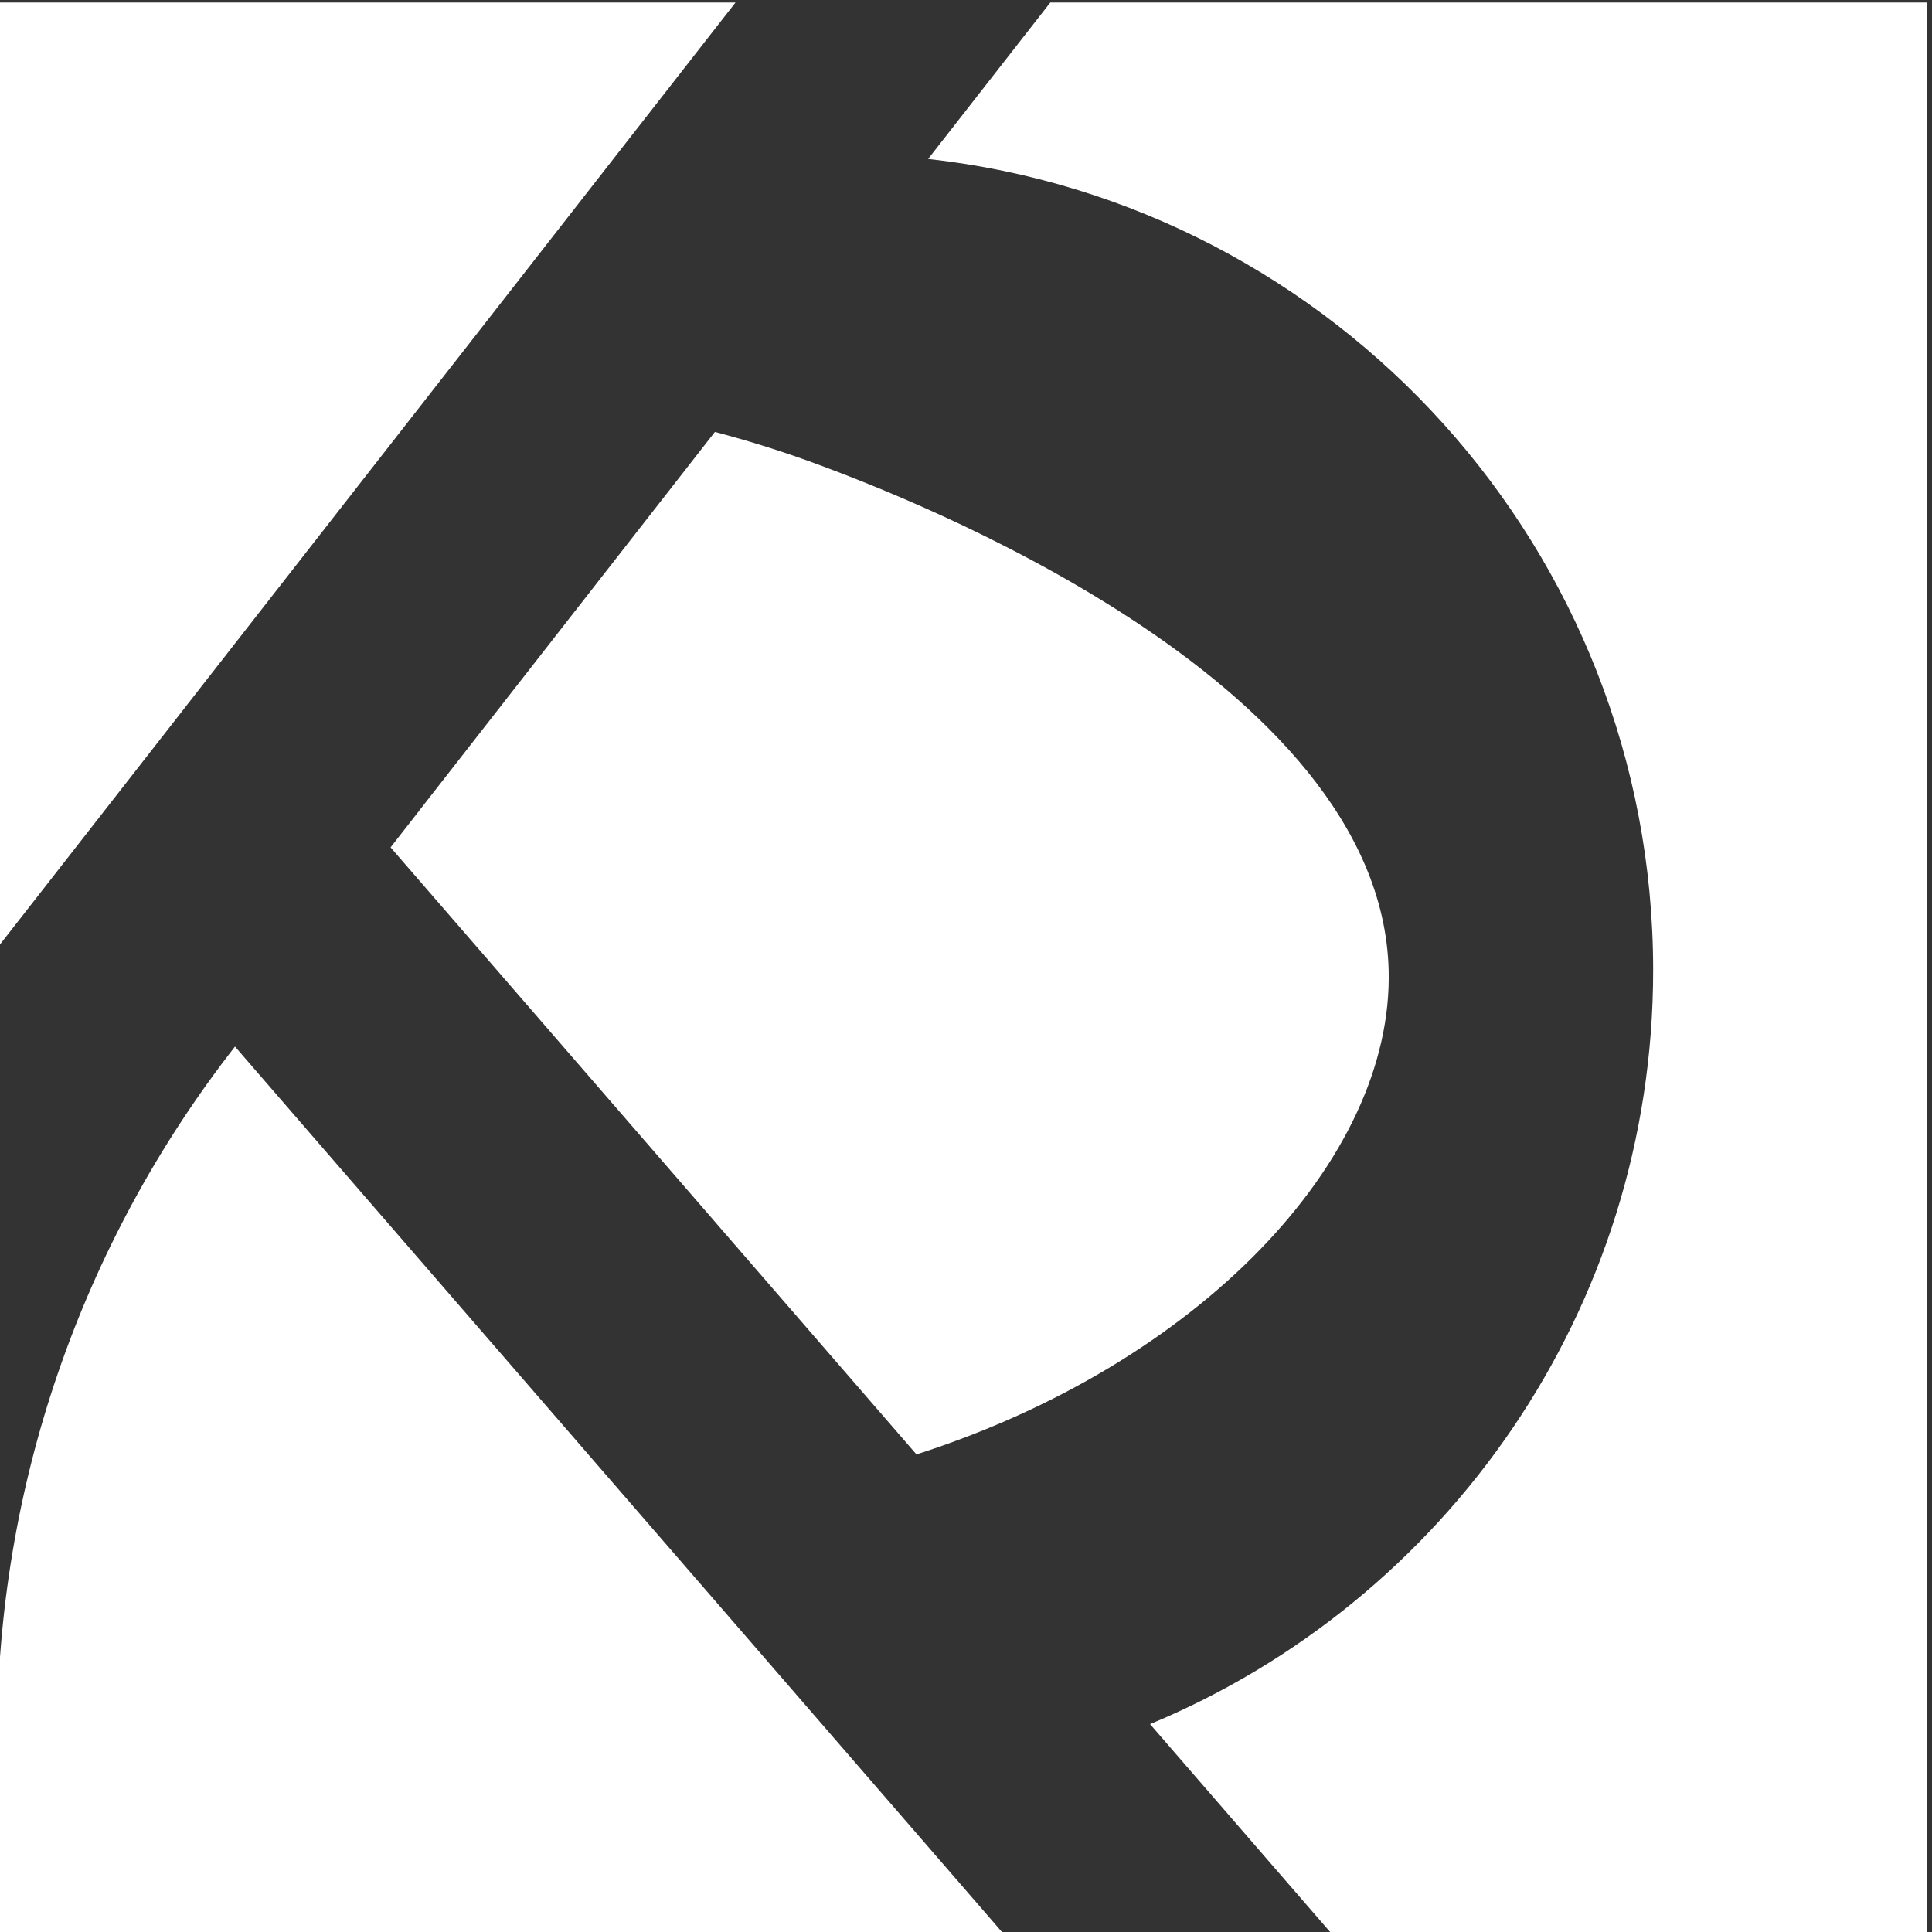
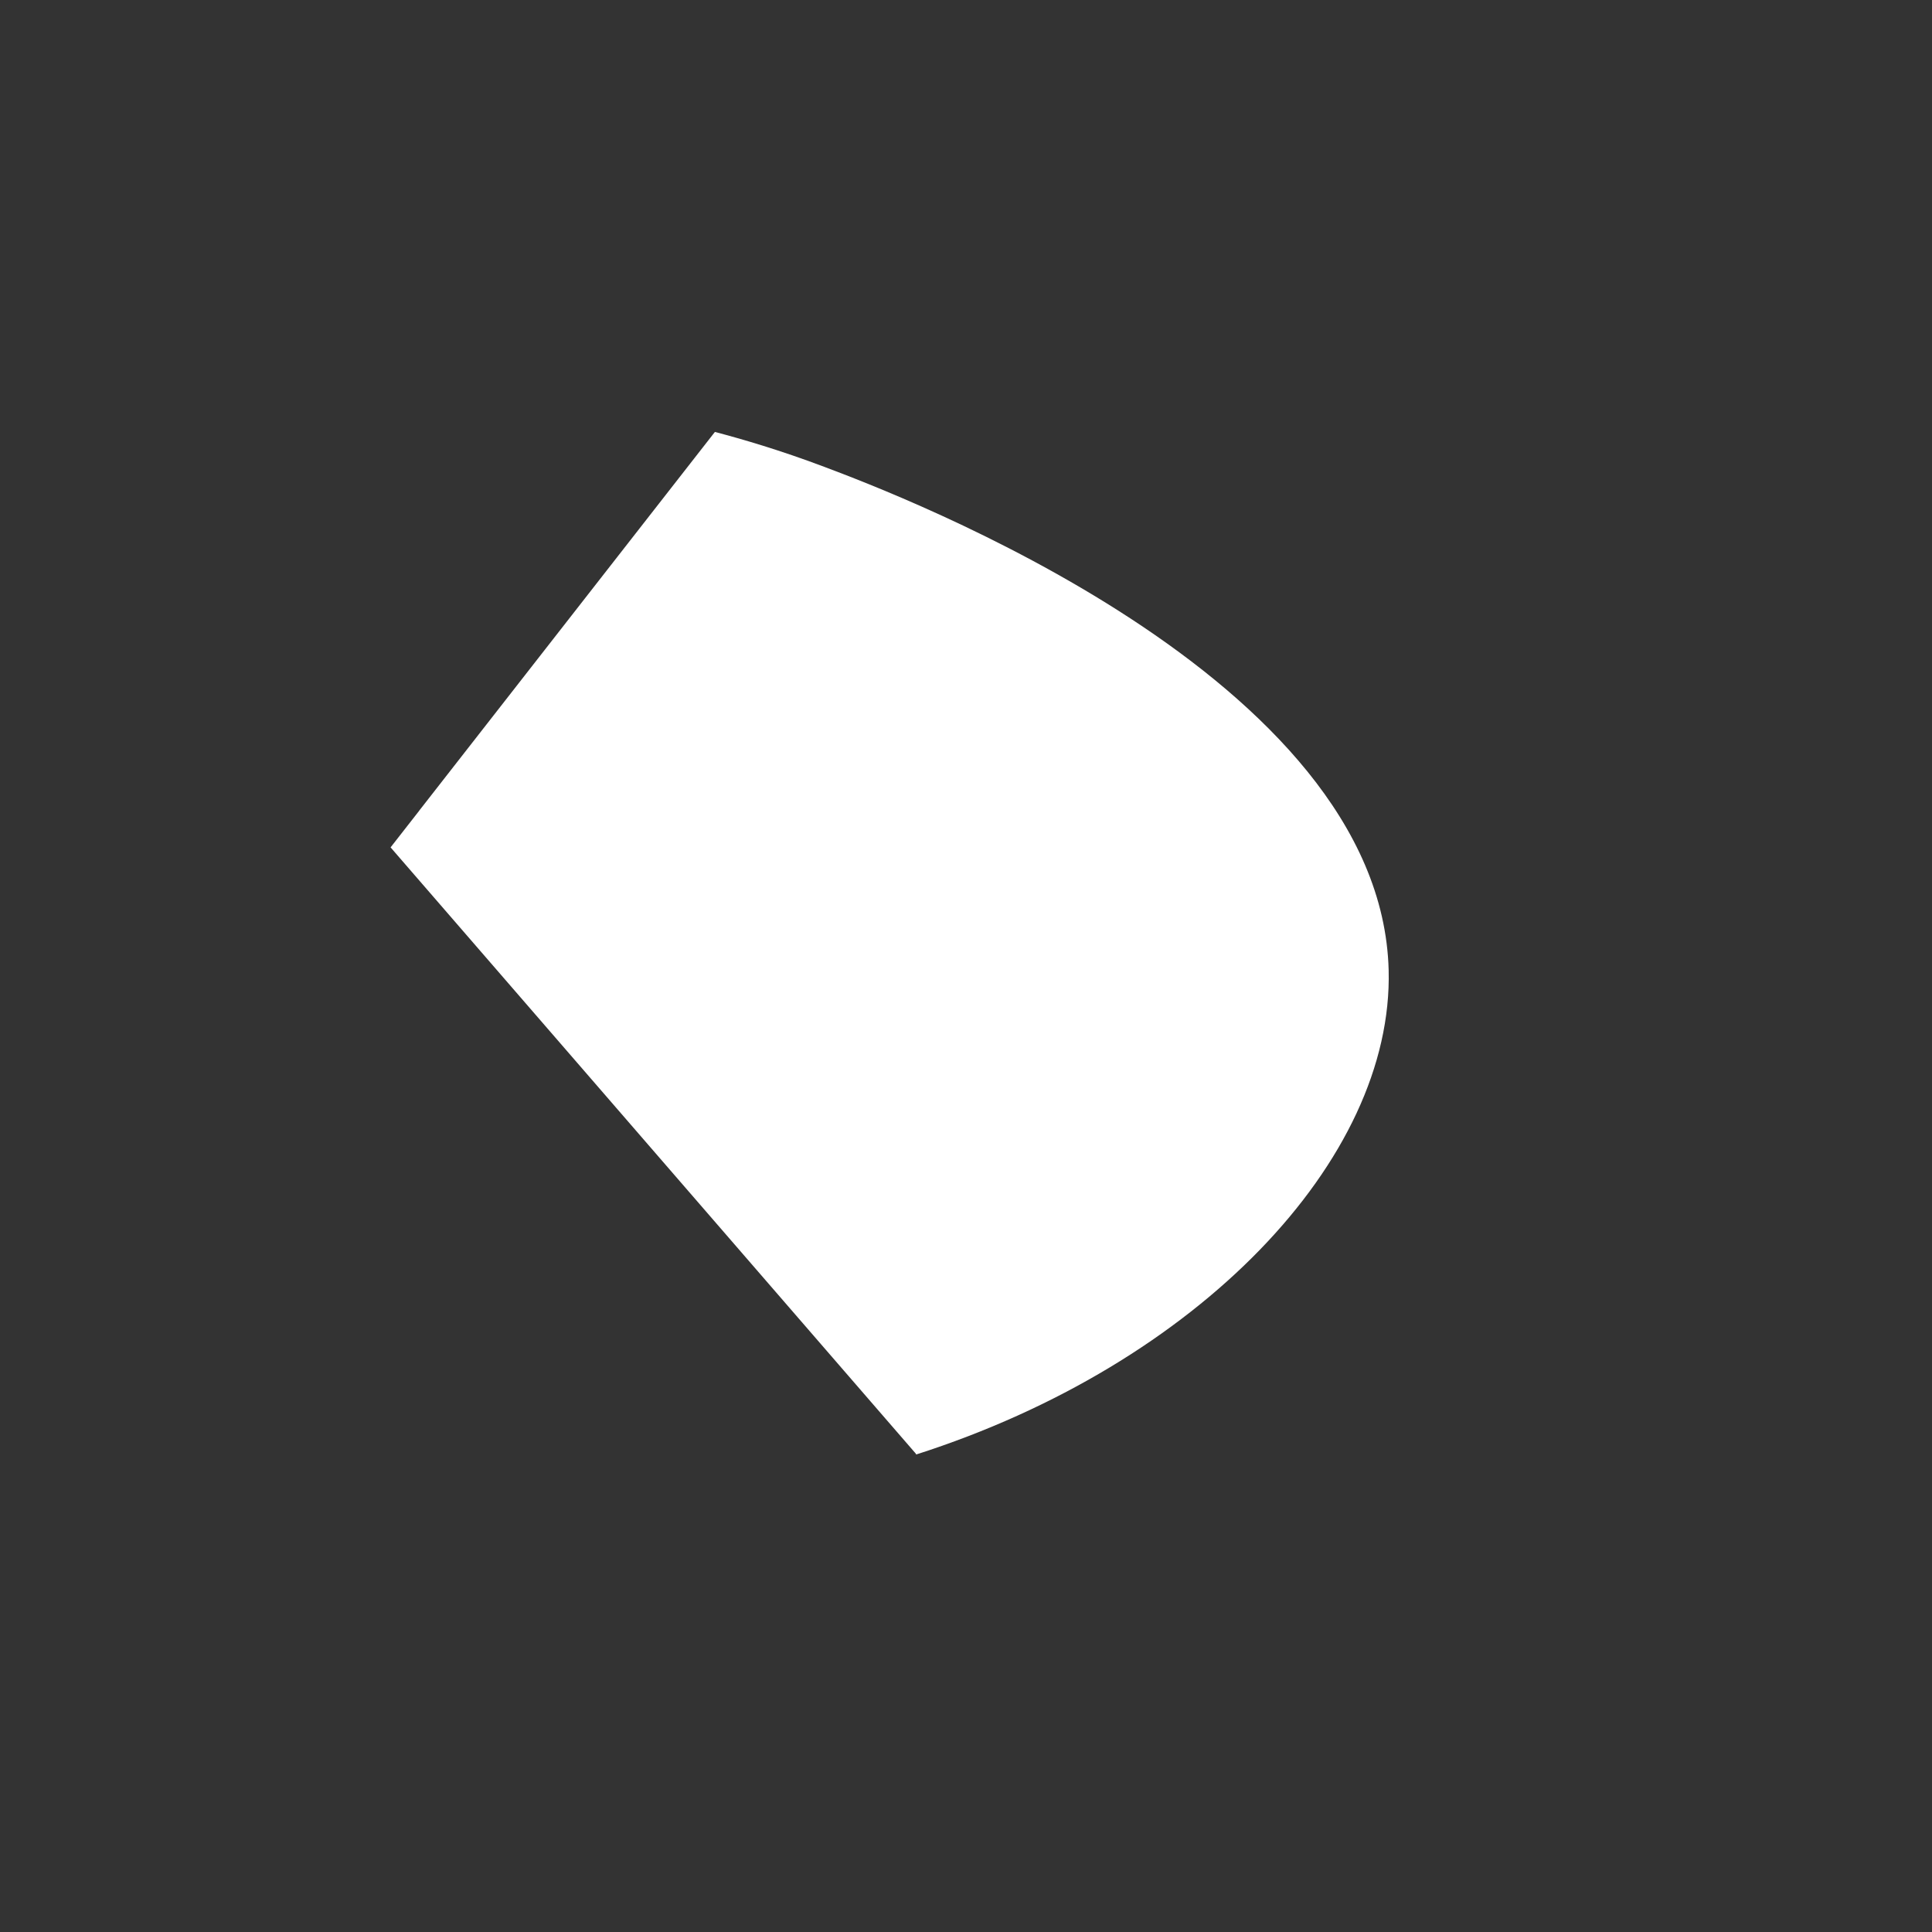
<svg xmlns="http://www.w3.org/2000/svg" id="_Слой_1" data-name="Слой_1" version="1.1" viewBox="0 0 300 300">
  <rect x="0" y="0" width="300" height="300" fill="#333333" stroke="none" />
  <defs>
    <style> .st0 { fill: #fff; } </style>
  </defs>
-   <polygon class="st0" points="3.51 142.16 49.63 83.09 77.63 47.24 91.12 29.96 114.21 .39 -.45 .39 -.45 147.23 3.51 142.16" />
  <path class="st0" d="M65.11,125.87l-4.46,5.71,11.22,12.95,70.37,81.23s0,.07,0,.1c43.77-13.99,74.15-45.73,73.39-75.22-1.18-45.57-76.41-73.92-87.61-78.14-6.94-2.62-12.87-4.34-17.01-5.43l-17.92,22.95-27.99,35.85Z" />
-   <path class="st0" d="M163.09.39l-18.97,24.29c63.34,7.04,112.58,60.75,112.58,125.96,0,52.78-32.25,98.01-78.12,117.08l18.94,21.87,9.03,10.42h92.61V.39h-136.07Z" />
-   <path class="st0" d="M153.61,297.72l-17.74-20.48-27.42-31.66-15.18-17.52-45.18-52.15-11.6-13.4h0C12.55,193.17-.45,230.95-.45,269.84v30.16s156.03,0,156.03,0l-1.97-2.28Z" />
</svg>